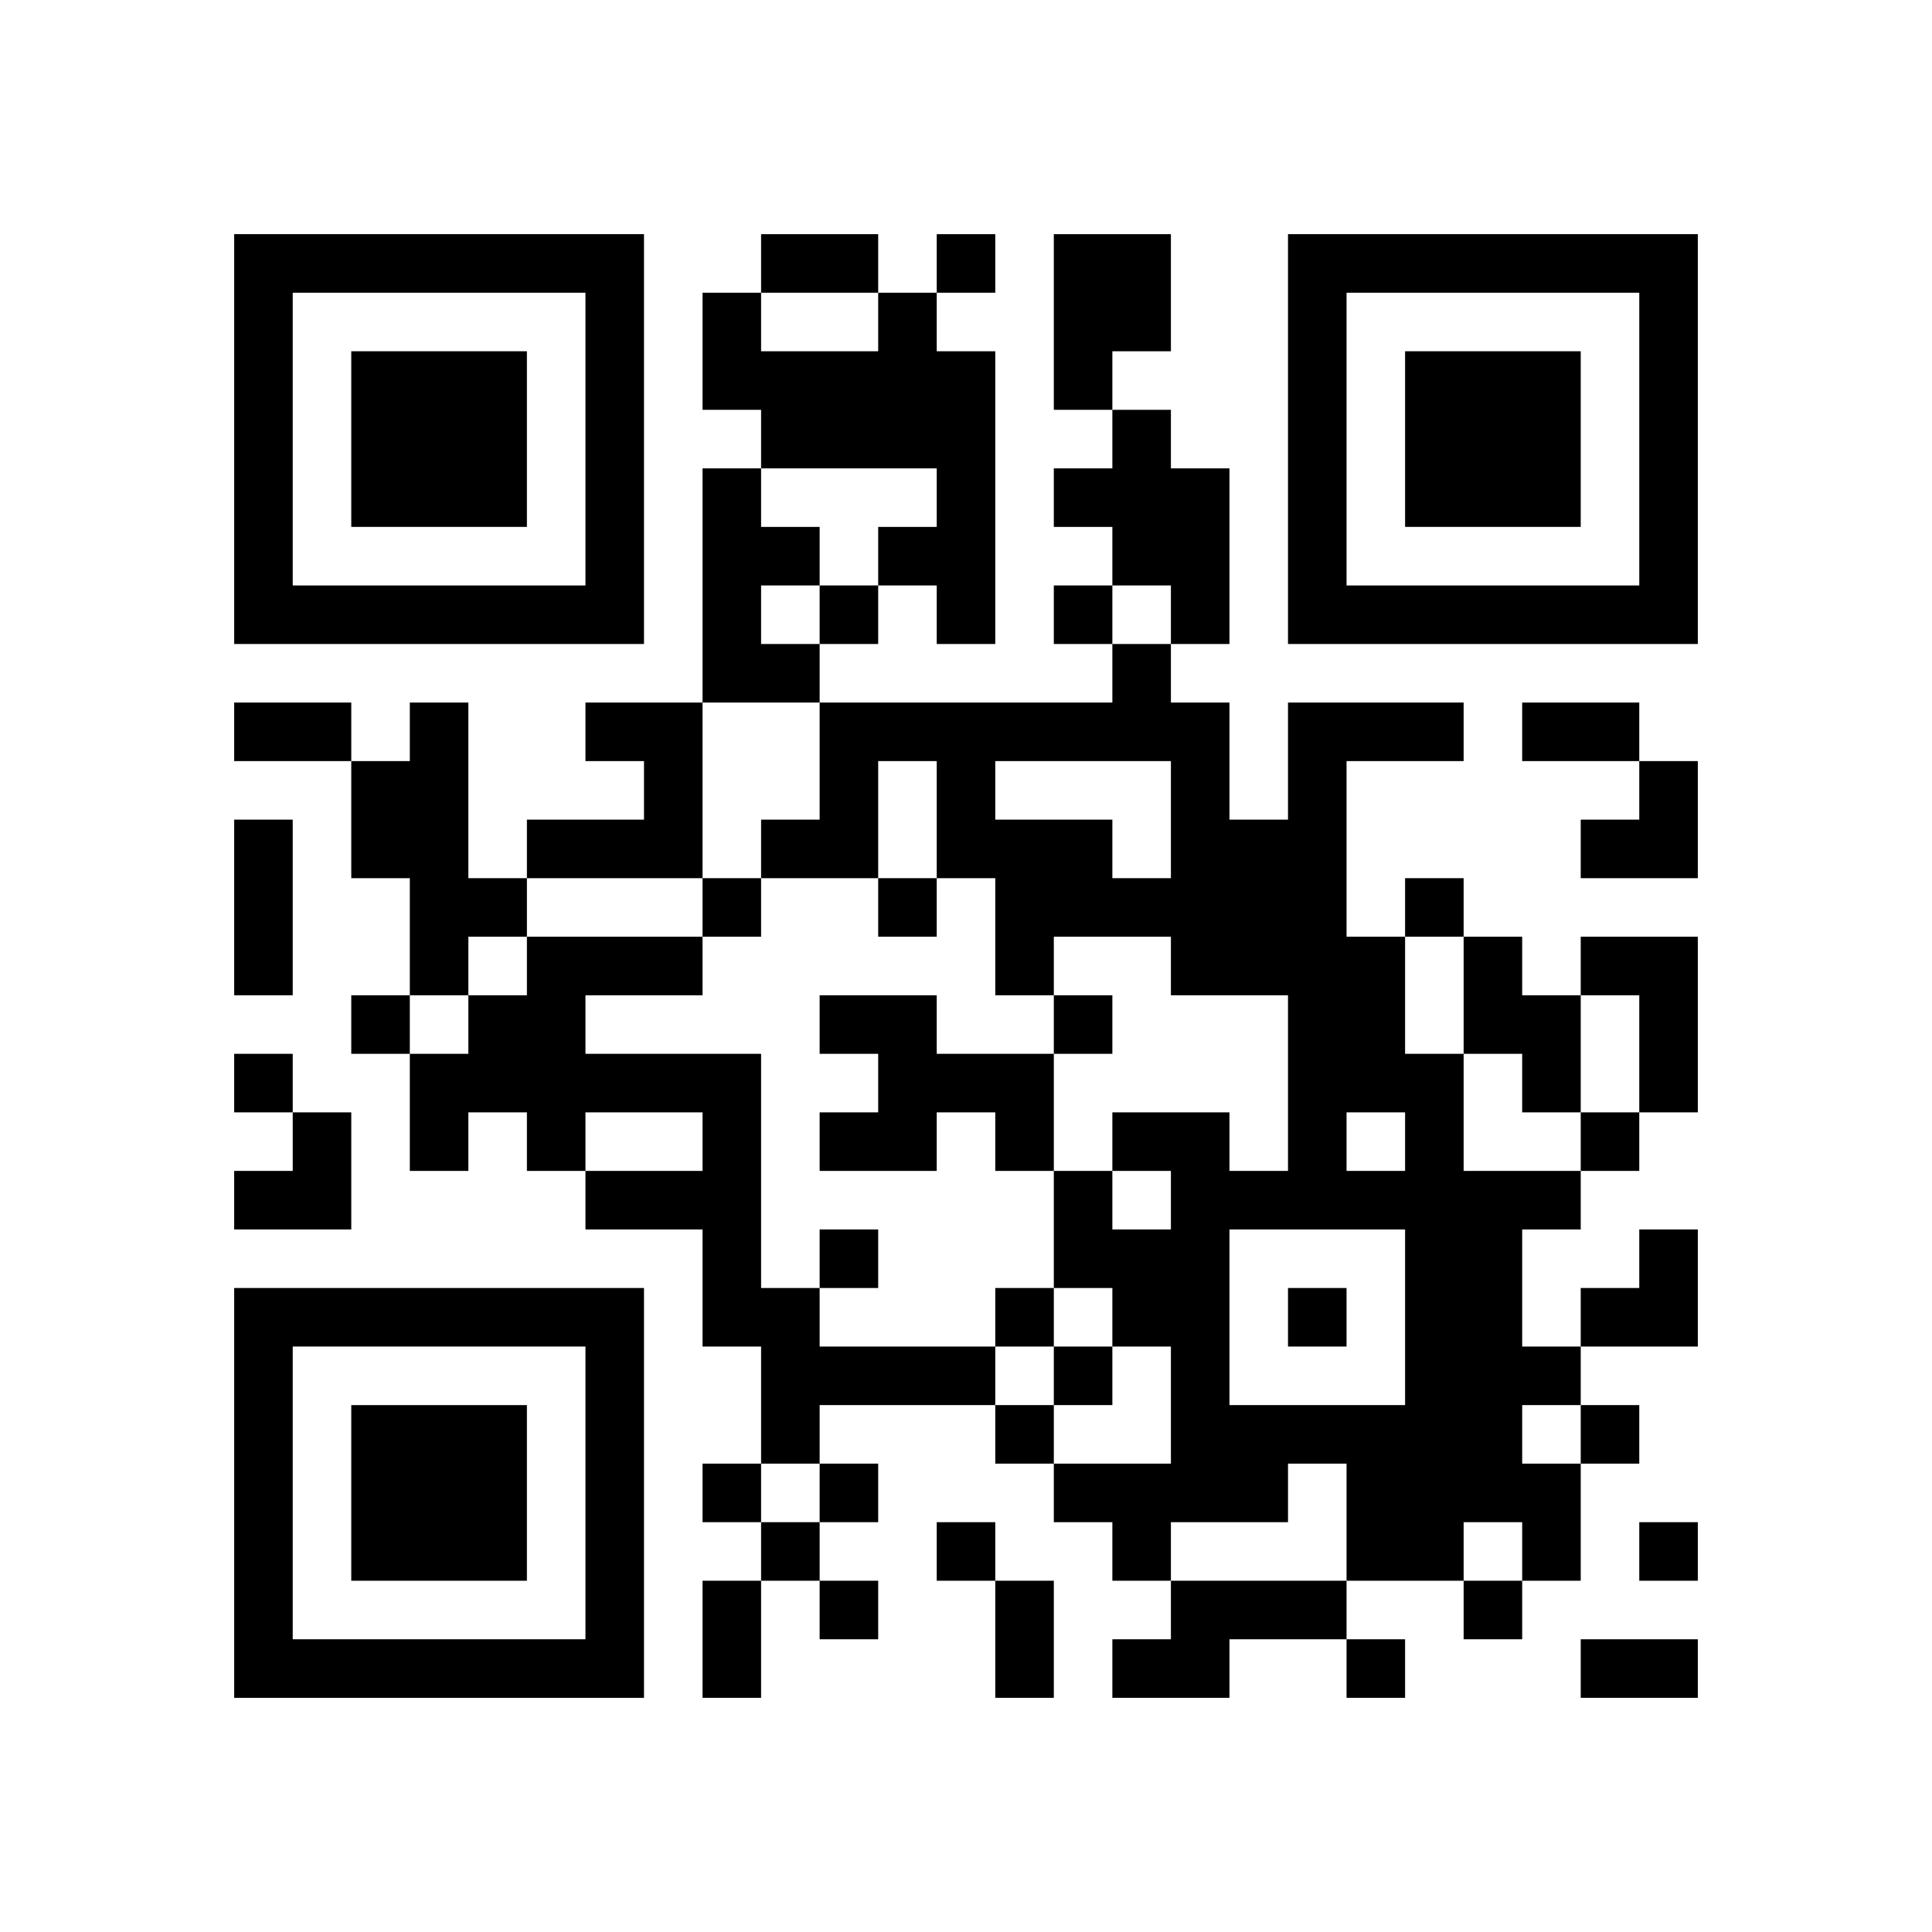
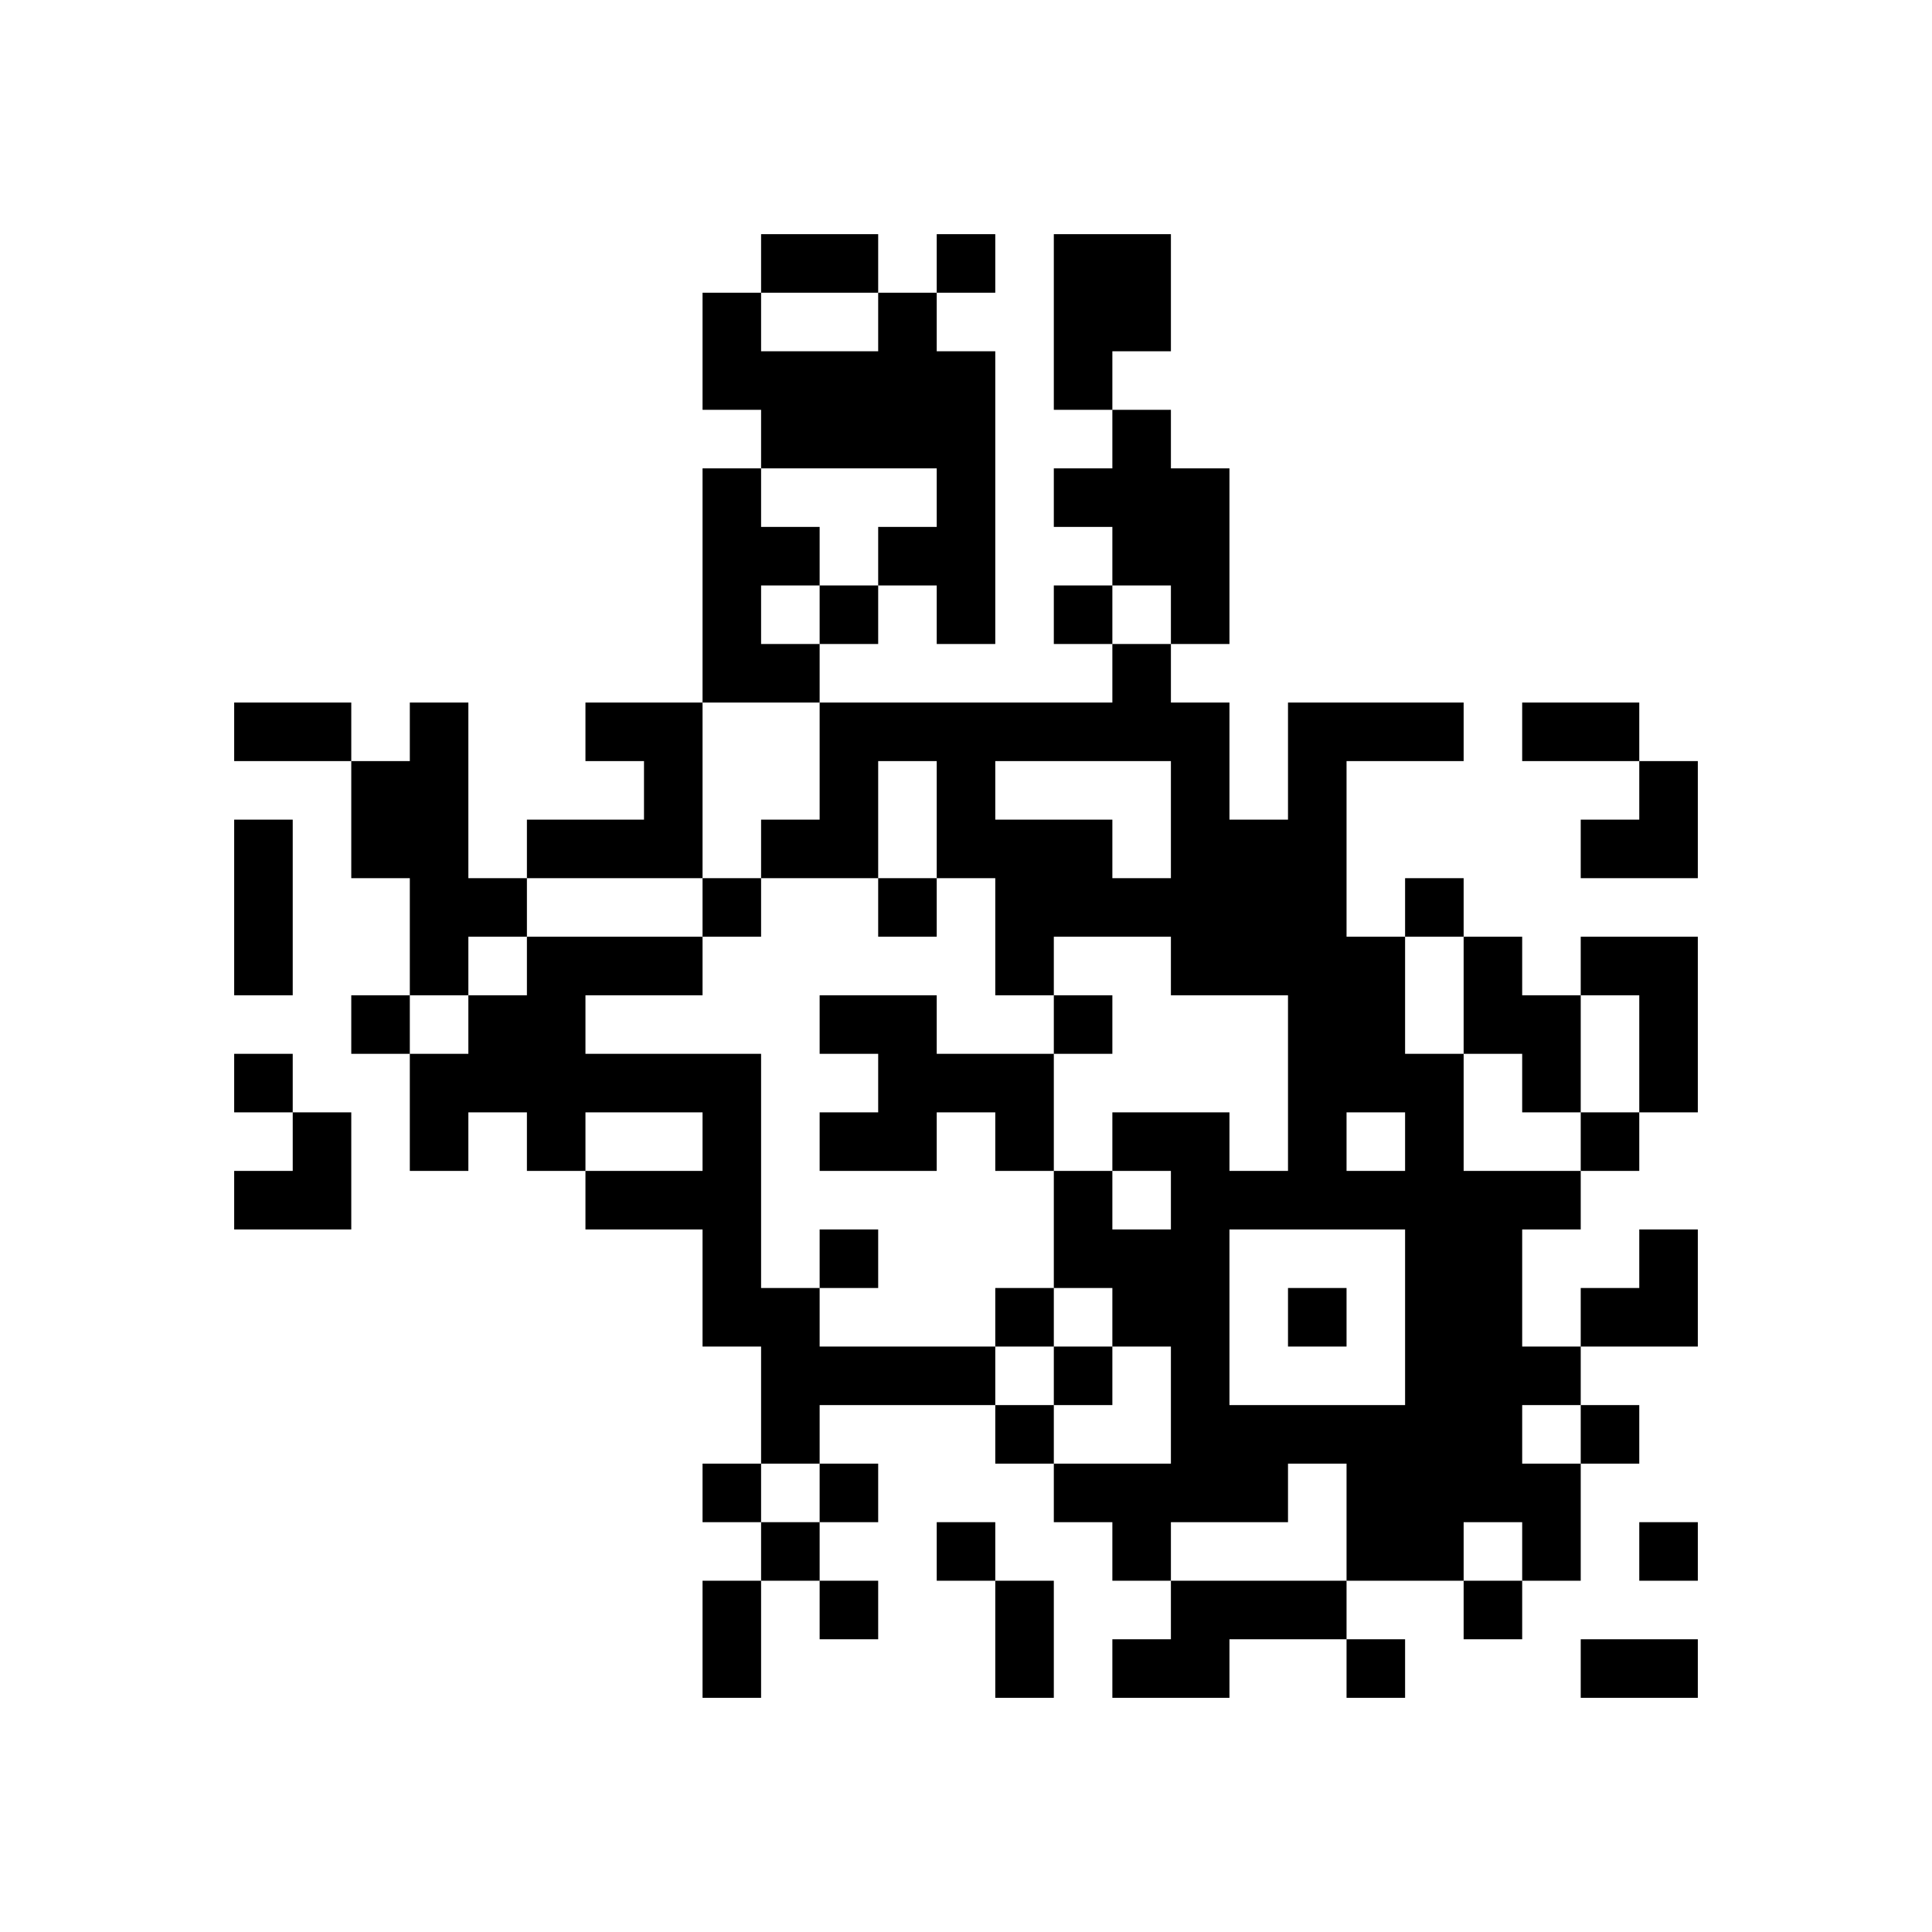
<svg xmlns="http://www.w3.org/2000/svg" xmlns:xlink="http://www.w3.org/1999/xlink" version="1.1" id="Layer_1" x="0px" y="0px" viewBox="-4 -4 33 33" width="132" height="132" style="enable-background:new 0 0 550 550;" xml:space="preserve">
  <symbol id="tracker">
-     <path d="m 0 7 0 7 7 0 0 -7 -7 0 z m 1 1 5 0 0 5 -5 0 0 -5 z m 1 1 0 3 3 0 0 -3 -3 0 z" style="fill:#000000;stroke:none" />
-   </symbol>
+     </symbol>
  <use x="0" y="-7" xlink:href="#tracker" />
  <use x="0" y="11" xlink:href="#tracker" />
  <use x="18" y="-7" xlink:href="#tracker" />
  <path d="M14,0 h2v2h-1v1h-1v-3 M11,1 h1v1h1v5h-1v-1h-1v-1h1v-1h-3v-1h-1v-2h1v1h2v-1 M15,3 h1v1h1v3h-1v-1h-1v-1h-1v-1h1v-1 M8,4 h1v1h1v1h-1v1h1v1h-2v-4 M3,8 h1v3h1v1h-1v1h-1v-2h-1v-2h1v-1 M6,8 h2v3h-3v-1h2v-1h-1v-1 M18,8 h3v1h-2v3h1v2h1v2h2v1h-1v2h1v1h-1v1h1v2h-1v-1h-1v1h-2v-2h-1v1h-2v1h-1v-1h-1v-1h2v-2h-1v-1h-1v-2h1v1h1v-1h-1v-1h2v1h1v-3h-2v-1h-2v1h-1v-2h-1v-2h-1v2h-2v-1h1v-2h5v-1h1v1h1v2h1v-2 M13,9 v1h2v1h1v-2h-3 M19,15 v1h1v-1h-1 M17,17 v3h3v-3h-3 M5,12 h3v1h-2v1h3v4h1v1h3v1h-3v1h-1v-2h-1v-2h-2v-1h2v-1h-2v1h-1v-1h-1v1h-1v-2h1v-1h1v-1 M21,12 h1v1h1v2h-1v-1h-1v-2 M23,12 h2v3h-1v-2h-1v-1 M10,13 h2v1h2v2h-1v-1h-1v1h-2v-1h1v-1h-1v-1 M16,23 h3v1h-2v1h-2v-1h1v-1 M12,0 v1h1v-1h-1 M10,6 v1h1v-1h-1 M14,6 v1h1v-1h-1 M8,11 v1h1v-1h-1 M11,11 v1h1v-1h-1 M20,11 v1h1v-1h-1 M2,13 v1h1v-1h-1 M14,13 v1h1v-1h-1 M0,14 v1h1v-1h-1 M23,15 v1h1v-1h-1 M10,17 v1h1v-1h-1 M13,18 v1h1v-1h-1 M18,18 v1h1v-1h-1 M14,19 v1h1v-1h-1 M13,20 v1h1v-1h-1 M23,20 v1h1v-1h-1 M8,21 v1h1v-1h-1 M10,21 v1h1v-1h-1 M9,22 v1h1v-1h-1 M12,22 v1h1v-1h-1 M24,22 v1h1v-1h-1 M10,23 v1h1v-1h-1 M21,23 v1h1v-1h-1 M19,24 v1h1v-1h-1 M9,0 h2v1h-2v-1 M0,8 h2v1h-2v-1 M22,8 h2v1h-2v-1 M0,10 h1v3h-1v-3 M8,23 h1v2h-1v-2 M13,23 h1v2h-1v-2 M23,24 h2v1h-2v-1 M23,9 m1,0h1v2h-2v-1h1z M0,15 m1,0h1v2h-2v-1h1z M23,17 m1,0h1v2h-2v-1h1z" style="fill:#000000;stroke:none" />
</svg>